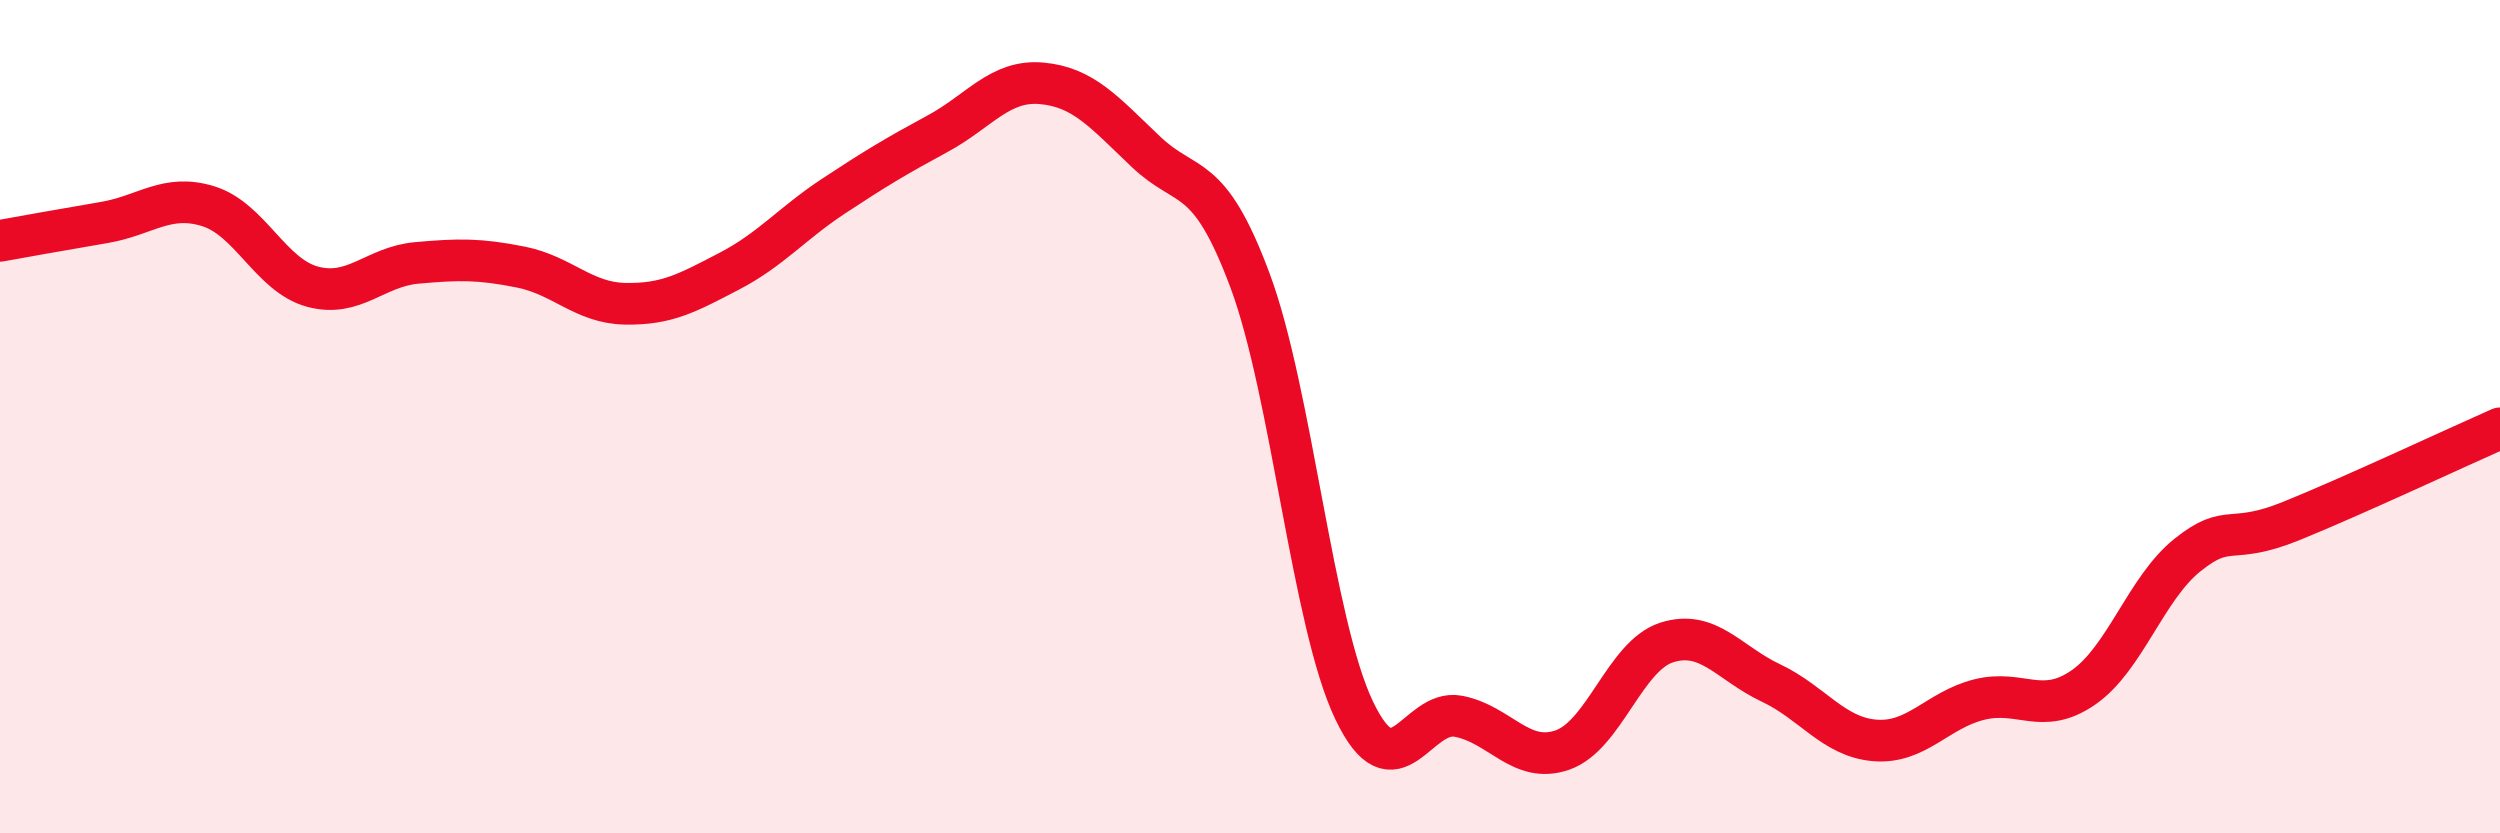
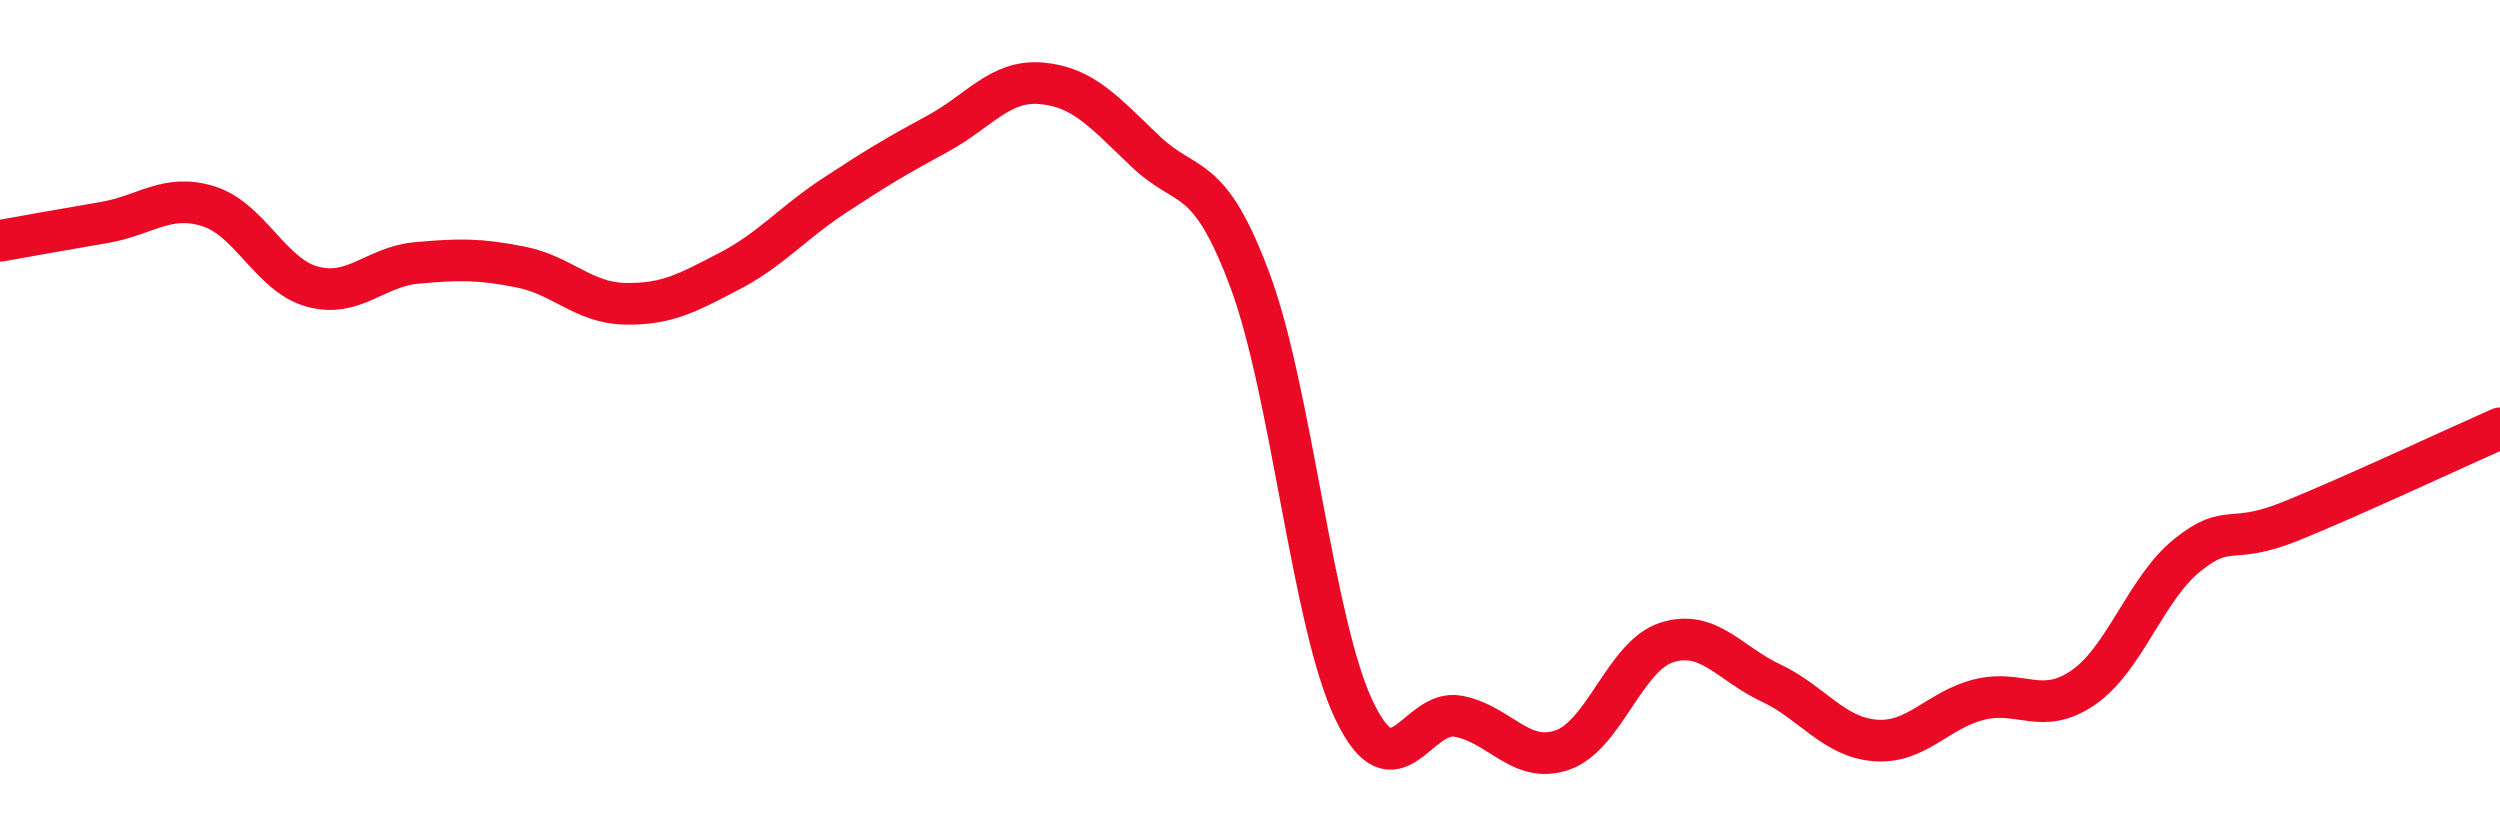
<svg xmlns="http://www.w3.org/2000/svg" width="60" height="20" viewBox="0 0 60 20">
-   <path d="M 0,5.78 C 0.5,5.69 1.5,5.51 2.5,5.34 C 3.5,5.17 4,4.64 5,4.95 C 6,5.26 6.5,6.61 7.5,6.88 C 8.5,7.15 9,6.4 10,6.31 C 11,6.22 11.5,6.21 12.5,6.41 C 13.5,6.61 14,7.27 15,7.29 C 16,7.31 16.5,7.03 17.5,6.51 C 18.5,5.99 19,5.37 20,4.71 C 21,4.05 21.5,3.75 22.5,3.21 C 23.5,2.67 24,1.91 25,2 C 26,2.09 26.5,2.69 27.5,3.64 C 28.5,4.59 29,4.05 30,6.73 C 31,9.41 31.5,14.96 32.5,17.05 C 33.5,19.14 34,17 35,17.19 C 36,17.38 36.5,18.35 37.5,18 C 38.5,17.65 39,15.74 40,15.42 C 41,15.1 41.5,15.92 42.5,16.39 C 43.5,16.86 44,17.69 45,17.77 C 46,17.85 46.5,17.04 47.5,16.79 C 48.5,16.54 49,17.19 50,16.5 C 51,15.81 51.5,14.12 52.5,13.32 C 53.5,12.52 53.5,13.11 55,12.5 C 56.5,11.89 59,10.72 60,10.28L60 20L0 20Z" fill="#EB0A25" opacity="0.1" stroke-linecap="round" stroke-linejoin="round" />
  <path d="M 0,5.78 C 0.5,5.69 1.5,5.51 2.5,5.34 C 3.5,5.17 4,4.64 5,4.95 C 6,5.26 6.5,6.61 7.5,6.88 C 8.5,7.15 9,6.4 10,6.31 C 11,6.22 11.5,6.21 12.5,6.41 C 13.5,6.61 14,7.27 15,7.29 C 16,7.31 16.5,7.03 17.5,6.51 C 18.5,5.99 19,5.37 20,4.71 C 21,4.05 21.5,3.75 22.5,3.21 C 23.5,2.67 24,1.91 25,2 C 26,2.09 26.5,2.69 27.5,3.64 C 28.5,4.59 29,4.05 30,6.73 C 31,9.41 31.5,14.96 32.5,17.05 C 33.5,19.14 34,17 35,17.19 C 36,17.38 36.5,18.35 37.5,18 C 38.5,17.65 39,15.74 40,15.42 C 41,15.1 41.5,15.92 42.5,16.39 C 43.5,16.86 44,17.69 45,17.77 C 46,17.85 46.5,17.04 47.5,16.79 C 48.5,16.54 49,17.19 50,16.5 C 51,15.81 51.5,14.12 52.5,13.32 C 53.5,12.52 53.5,13.11 55,12.5 C 56.5,11.89 59,10.72 60,10.28" stroke="#EB0A25" stroke-width="1" fill="none" stroke-linecap="round" stroke-linejoin="round" />
</svg>